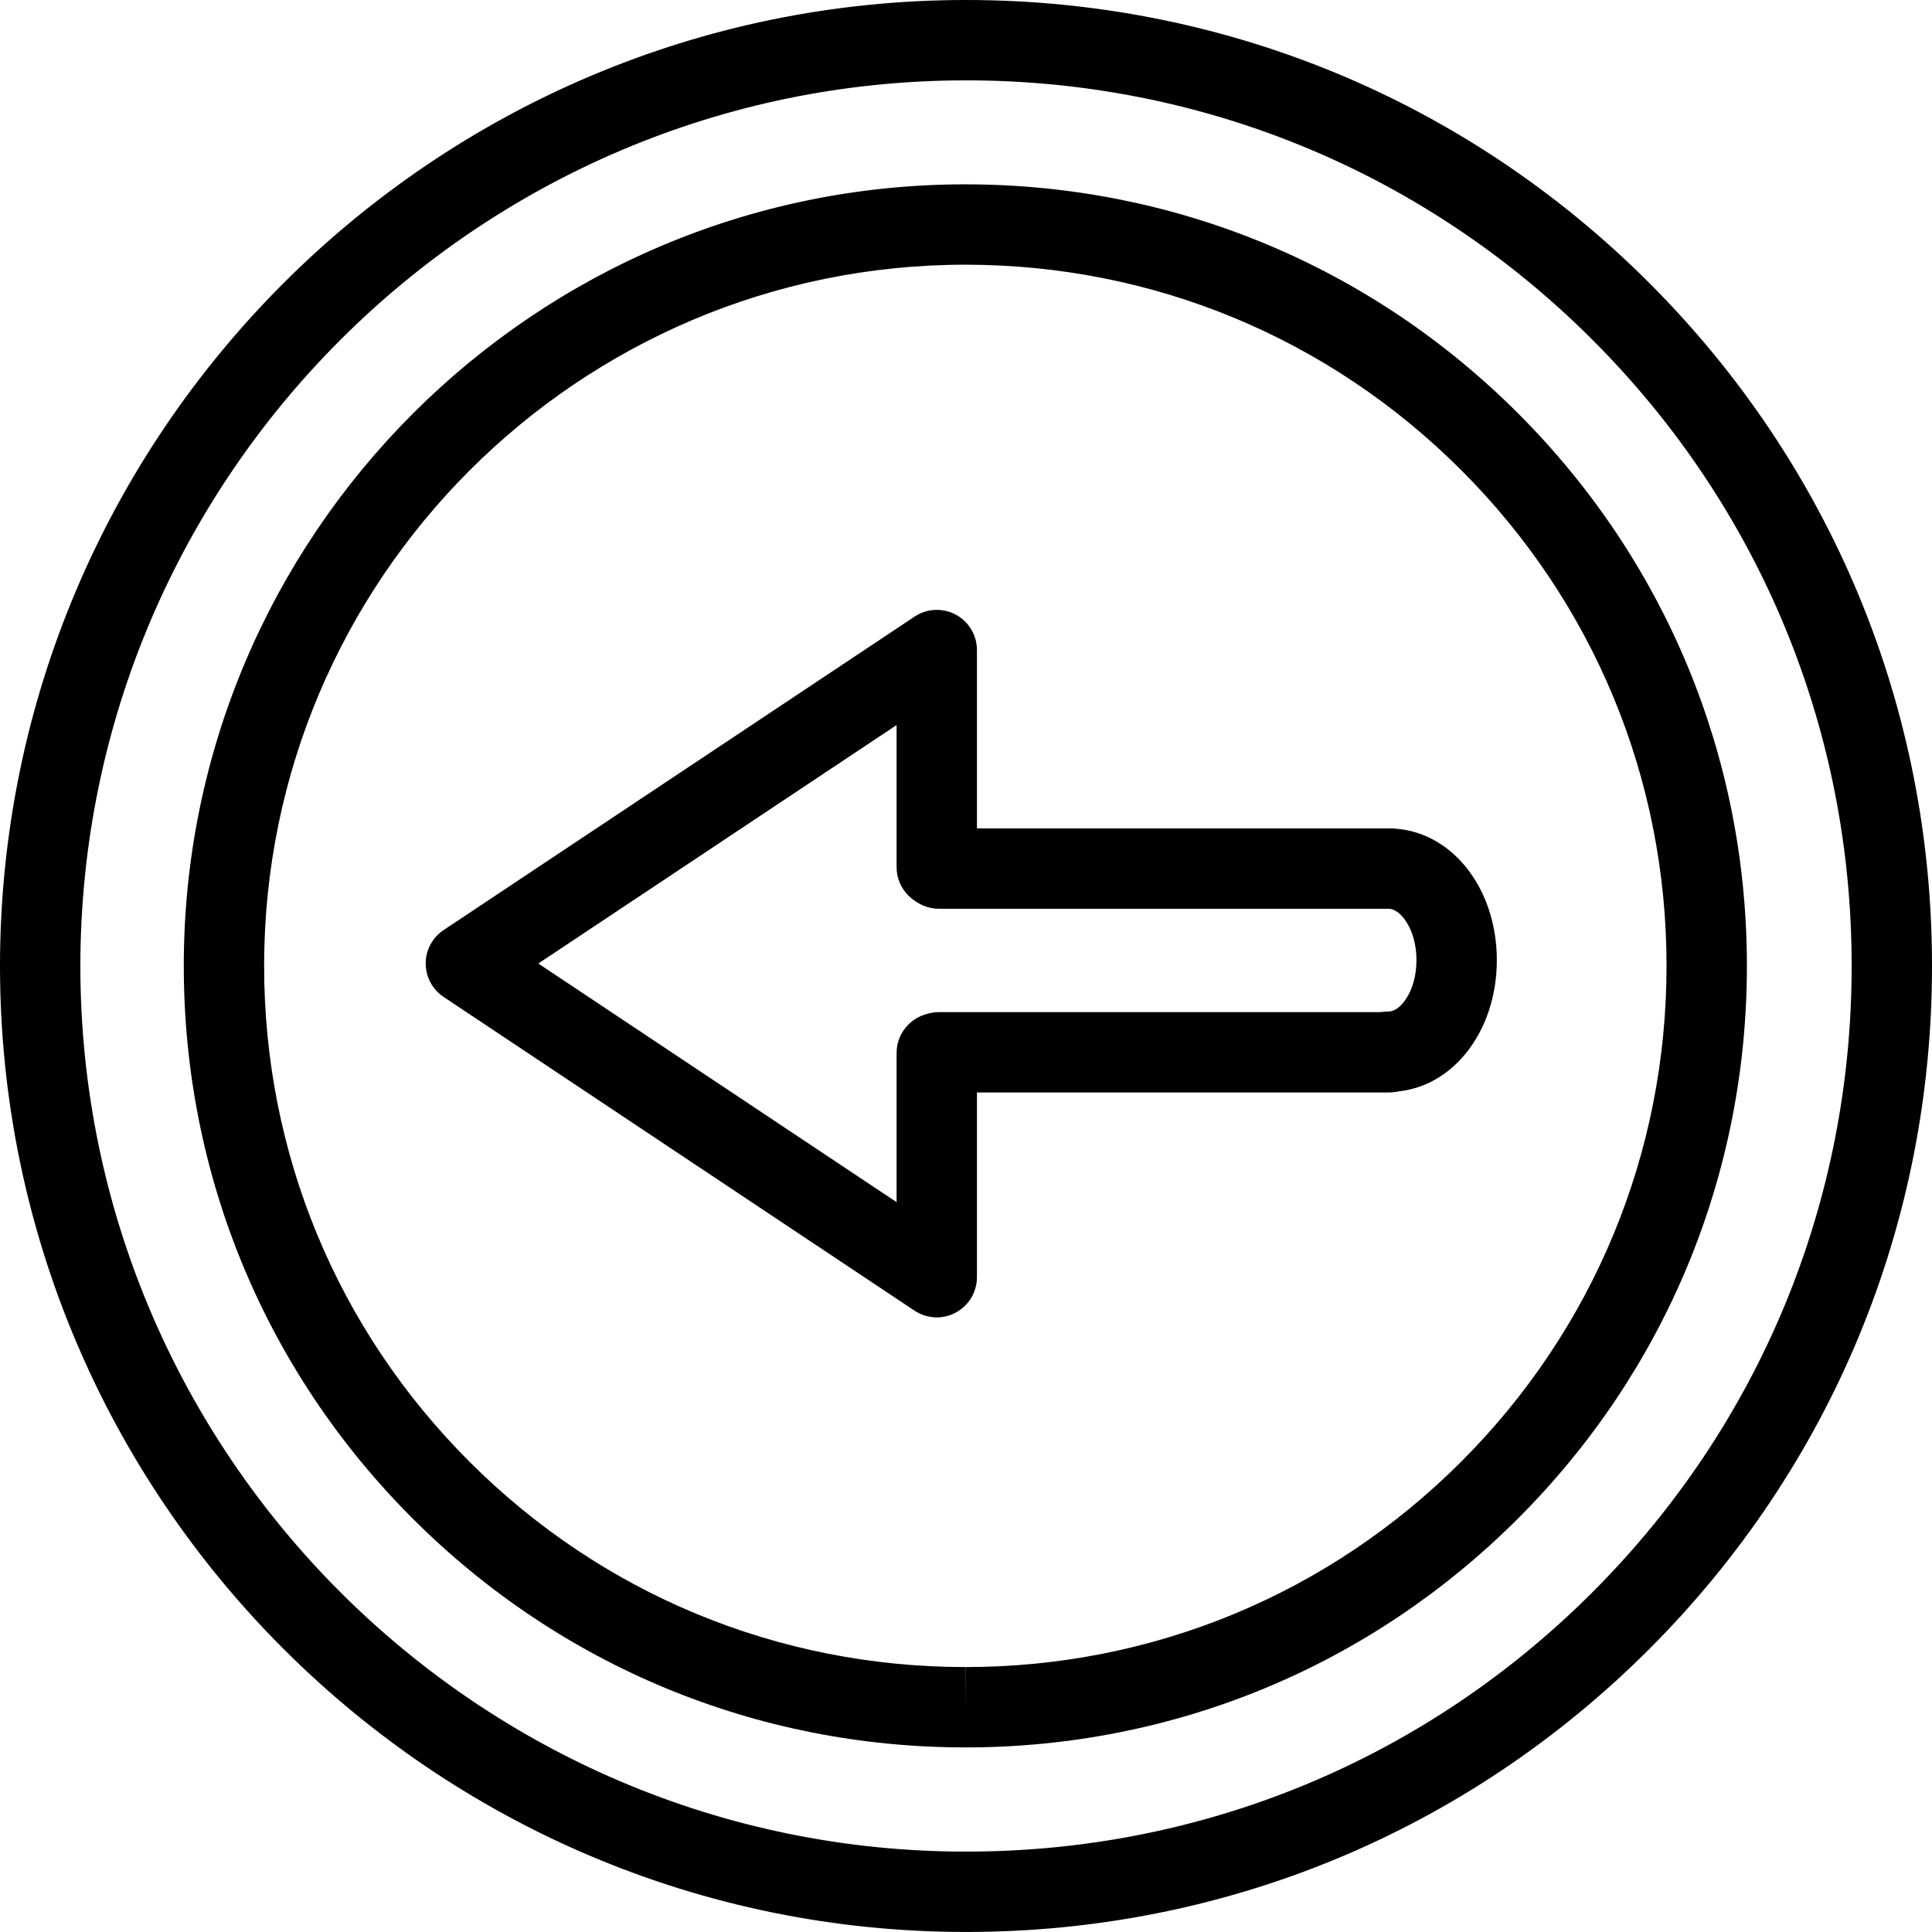
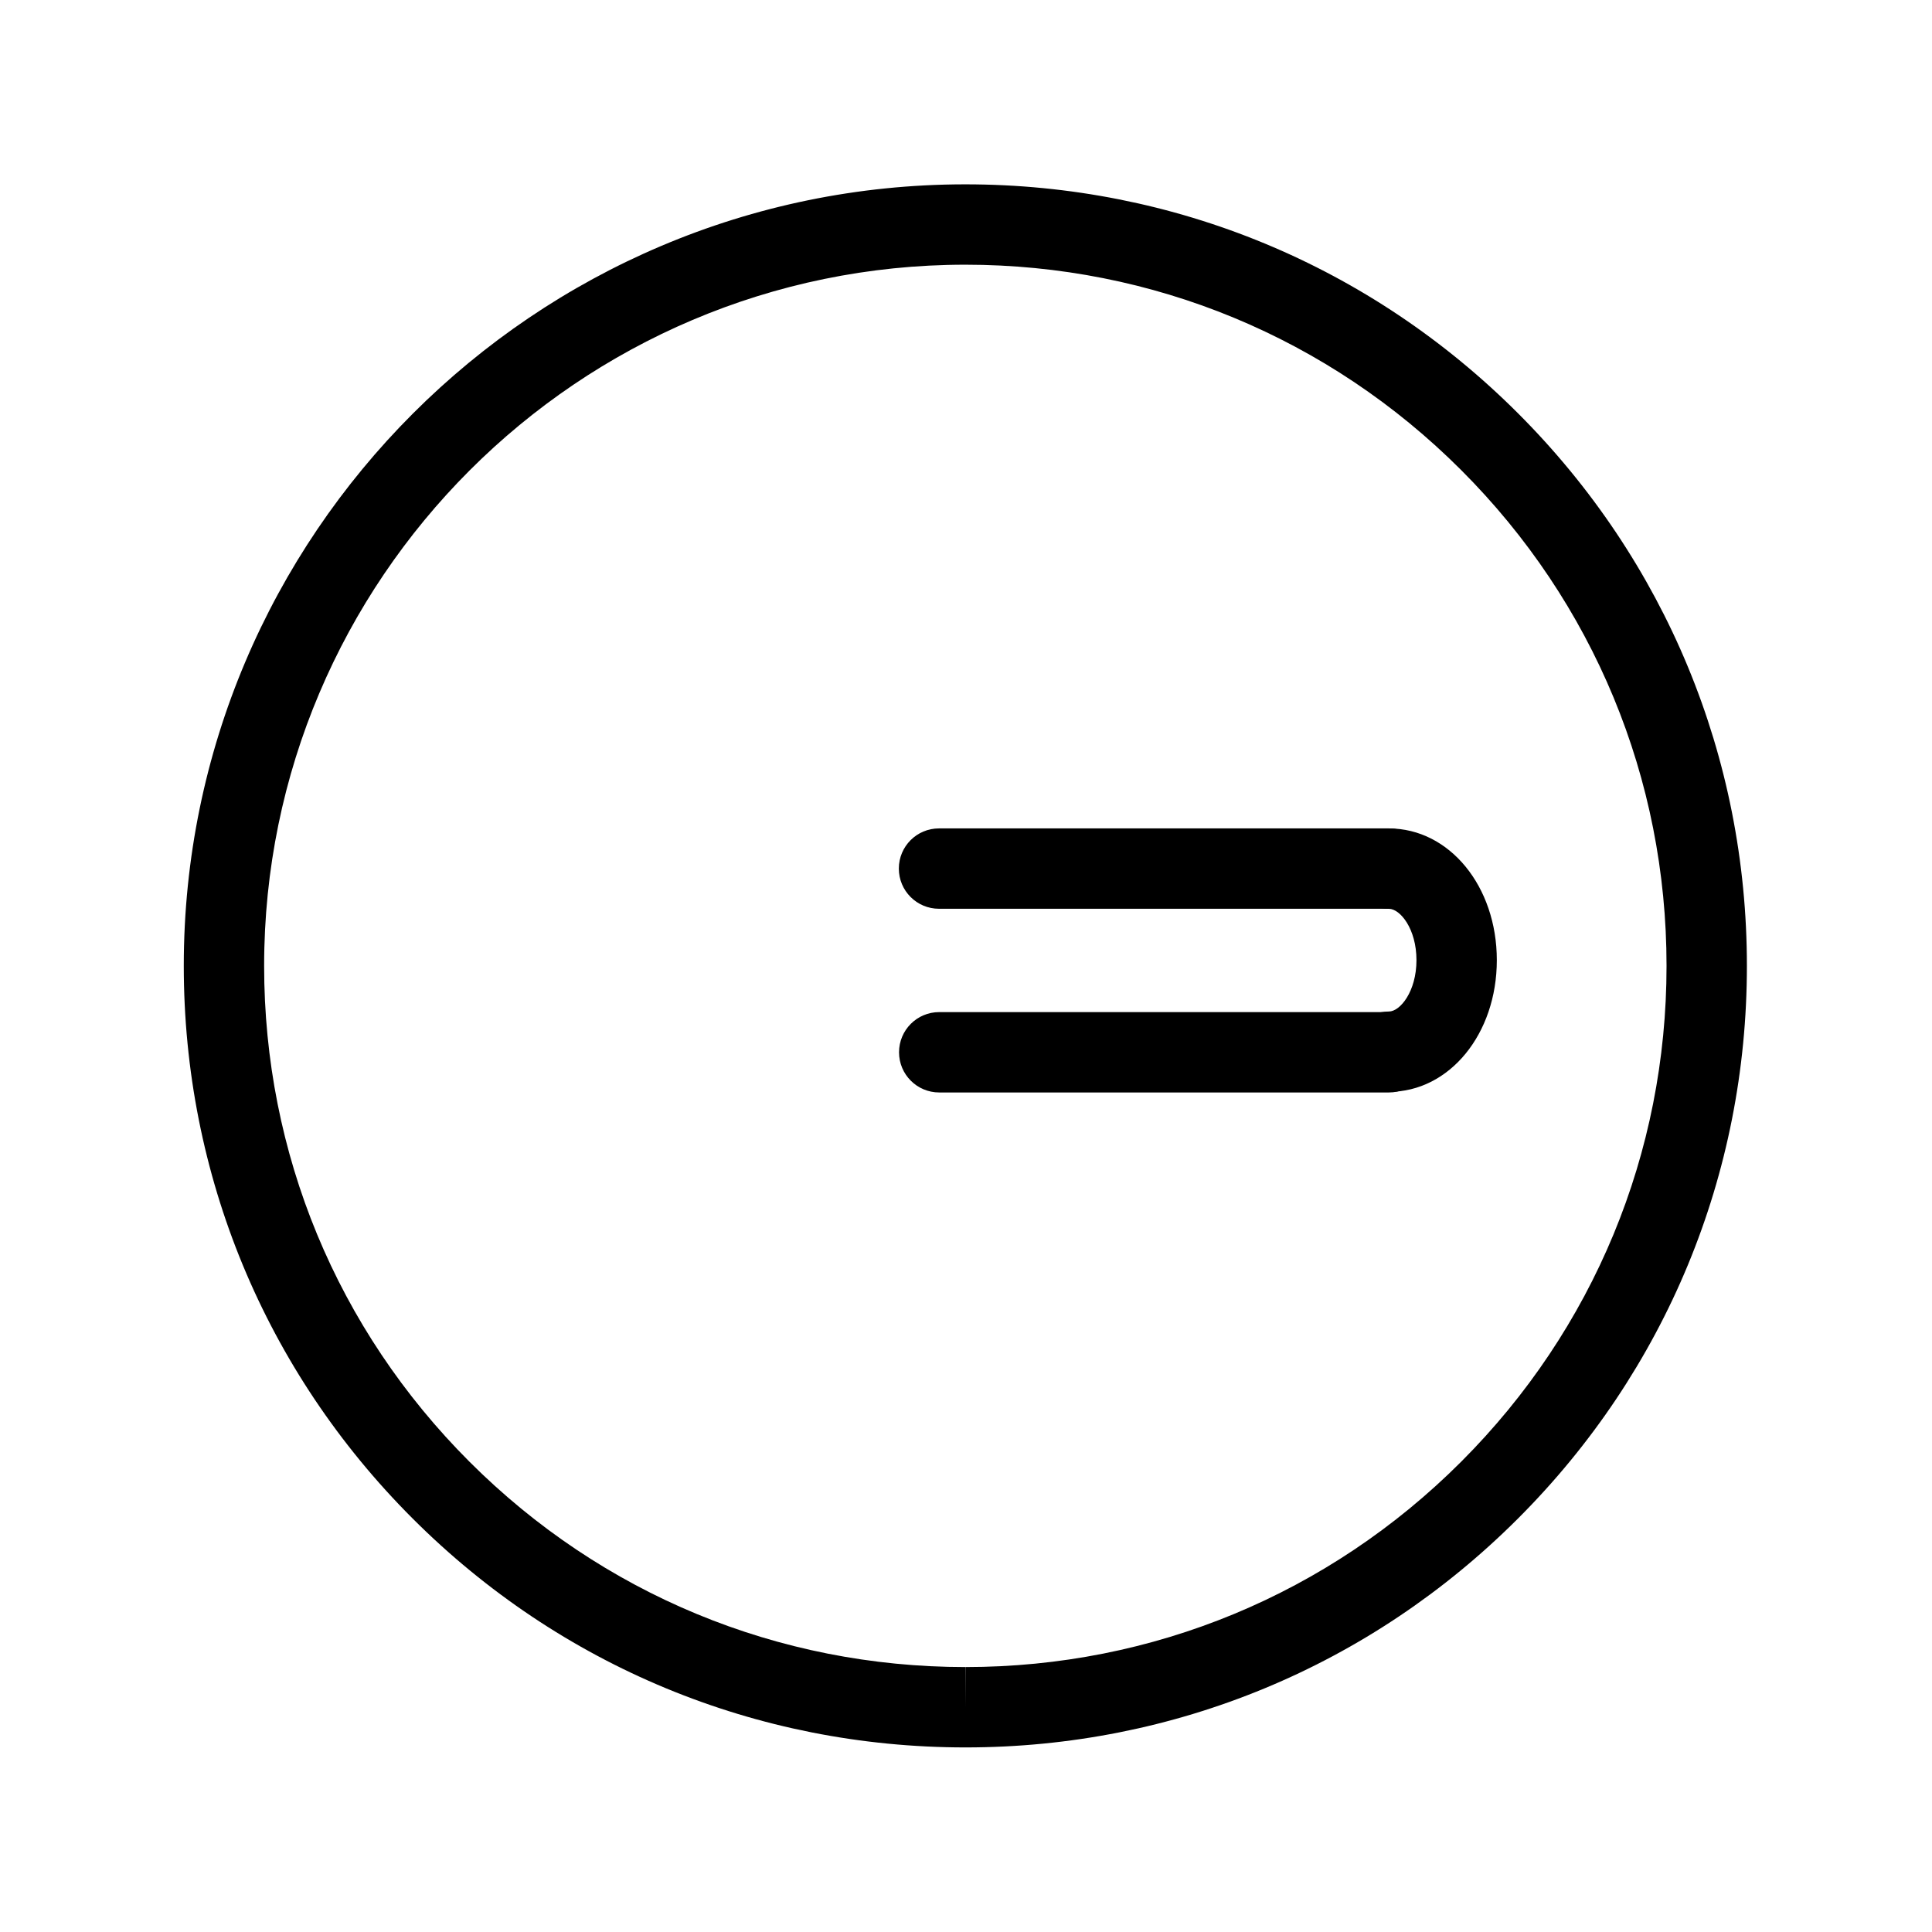
<svg xmlns="http://www.w3.org/2000/svg" version="1.1" id="Capa_1" x="0px" y="0px" width="48.085px" height="48.084px" viewBox="0 0 48.085 48.084" style="enable-background:new 0 0 48.085 48.084;" xml:space="preserve">
  <g id="Previous">
    <g>
-       <path d="M23.315,32.788c-0.193,0-0.387-0.057-0.555-0.168L11.04,24.812c-0.278-0.186-0.445-0.498-0.445-0.832    c0-0.335,0.167-0.647,0.446-0.832l11.721-7.801c0.307-0.205,0.701-0.223,1.026-0.05c0.324,0.175,0.527,0.513,0.527,0.882v5.402    c0,0.553-0.447,1-1,1s-1-0.447-1-1v-3.535l-8.917,5.935l8.917,5.939v-3.713c0-0.553,0.447-1,1-1s1,0.447,1,1v5.58    c0,0.369-0.203,0.707-0.528,0.882C23.64,32.749,23.478,32.788,23.315,32.788z" />
      <g>
        <path d="M34.568,27.19H23.376c-0.553,0-1-0.447-1-1s0.447-1,1-1h11.192c0.553,0,1,0.447,1,1S35.121,27.19,34.568,27.19z" />
        <path d="M34.568,22.618H23.371c-0.553,0-1-0.447-1-1s0.447-1,1-1h11.197c0.553,0,1,0.447,1,1S35.121,22.618,34.568,22.618z" />
        <path d="M34.568,27.175c-0.553,0-1-0.447-1-1s0.447-1,1-1c0.279,0,0.686-0.498,0.686-1.278s-0.406-1.278-0.686-1.278     c-0.553,0-1-0.447-1-1s0.447-1,1-1c1.506,0,2.686,1.44,2.686,3.278S36.074,27.175,34.568,27.175z" />
      </g>
    </g>
-     <path d="M24.055,48.084h-0.016C10.788,48.084,0.004,37.3,0,24.045C0.004,10.786,10.79,0,24.044,0   c6.424,0,12.462,2.501,17.003,7.041c4.54,4.541,7.04,10.578,7.038,16.998c0.003,6.421-2.495,12.458-7.033,17   C36.513,45.582,30.476,48.084,24.055,48.084z M24.044,2C11.893,2,2.004,11.89,2,24.045c0.004,12.152,9.891,22.039,22.04,22.039   h0.015c5.887,0,11.421-2.294,15.582-6.458s6.451-9.699,6.448-15.587c0.002-5.887-2.29-11.421-6.452-15.583   C35.47,4.293,29.934,2,24.044,2z" />
    <path d="M24.03,43.491h-0.004c-5.198-0.001-10.083-2.024-13.757-5.698c-3.674-3.673-5.696-8.558-5.695-13.754   C4.572,13.316,13.297,4.591,24.024,4.588c0,0,0.001,0,0.002,0c5.195,0,10.08,2.023,13.755,5.698   c3.675,3.674,5.698,8.559,5.697,13.753c0.001,5.194-2.021,10.079-5.696,13.754C34.108,41.468,29.225,43.491,24.03,43.491z    M24.026,6.588c-0.001,0-0.001,0-0.002,0C14.4,6.591,6.572,14.419,6.574,24.039c-0.001,4.662,1.813,9.044,5.109,12.34   s7.68,5.111,12.343,5.112l0.004,1v-1c4.66,0,9.042-1.815,12.338-5.112s5.111-7.68,5.11-12.34c0.001-4.66-1.814-9.042-5.111-12.339   S28.688,6.588,24.026,6.588z" />
  </g>
  <g>
</g>
  <g>
</g>
  <g>
</g>
  <g>
</g>
  <g>
</g>
  <g>
</g>
  <g>
</g>
  <g>
</g>
  <g>
</g>
  <g>
</g>
  <g>
</g>
  <g>
</g>
  <g>
</g>
  <g>
</g>
  <g>
</g>
</svg>